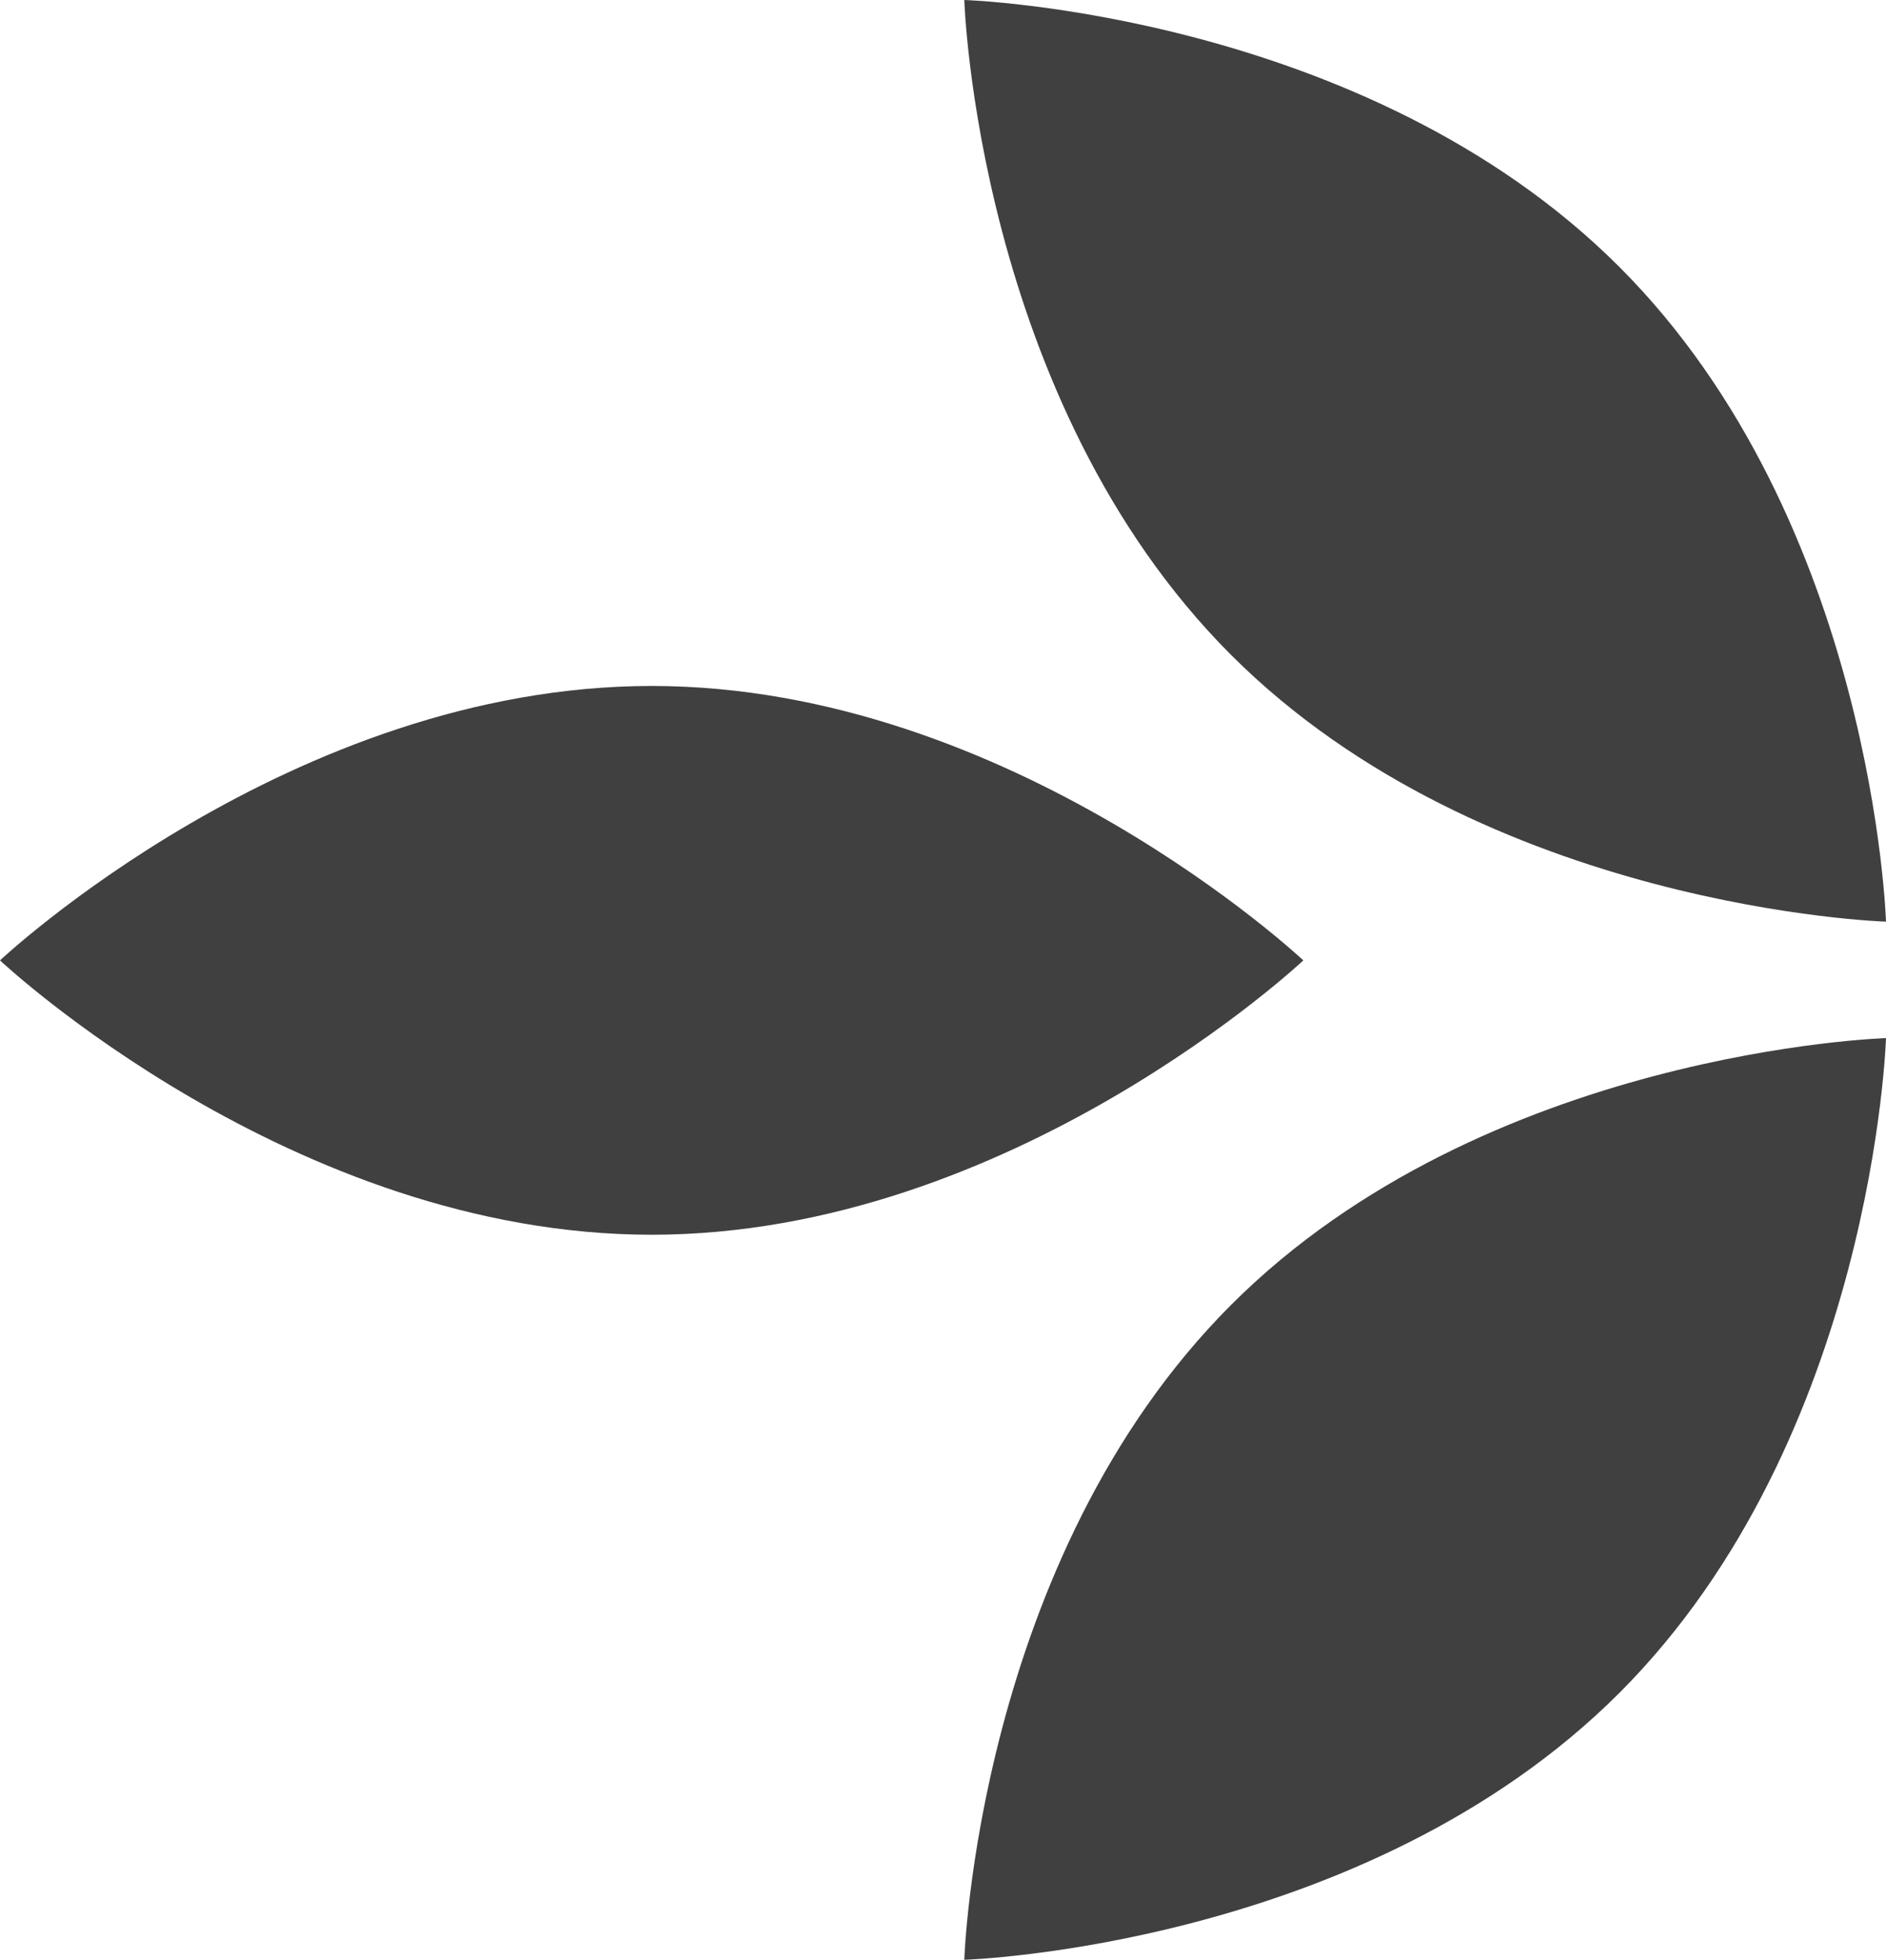
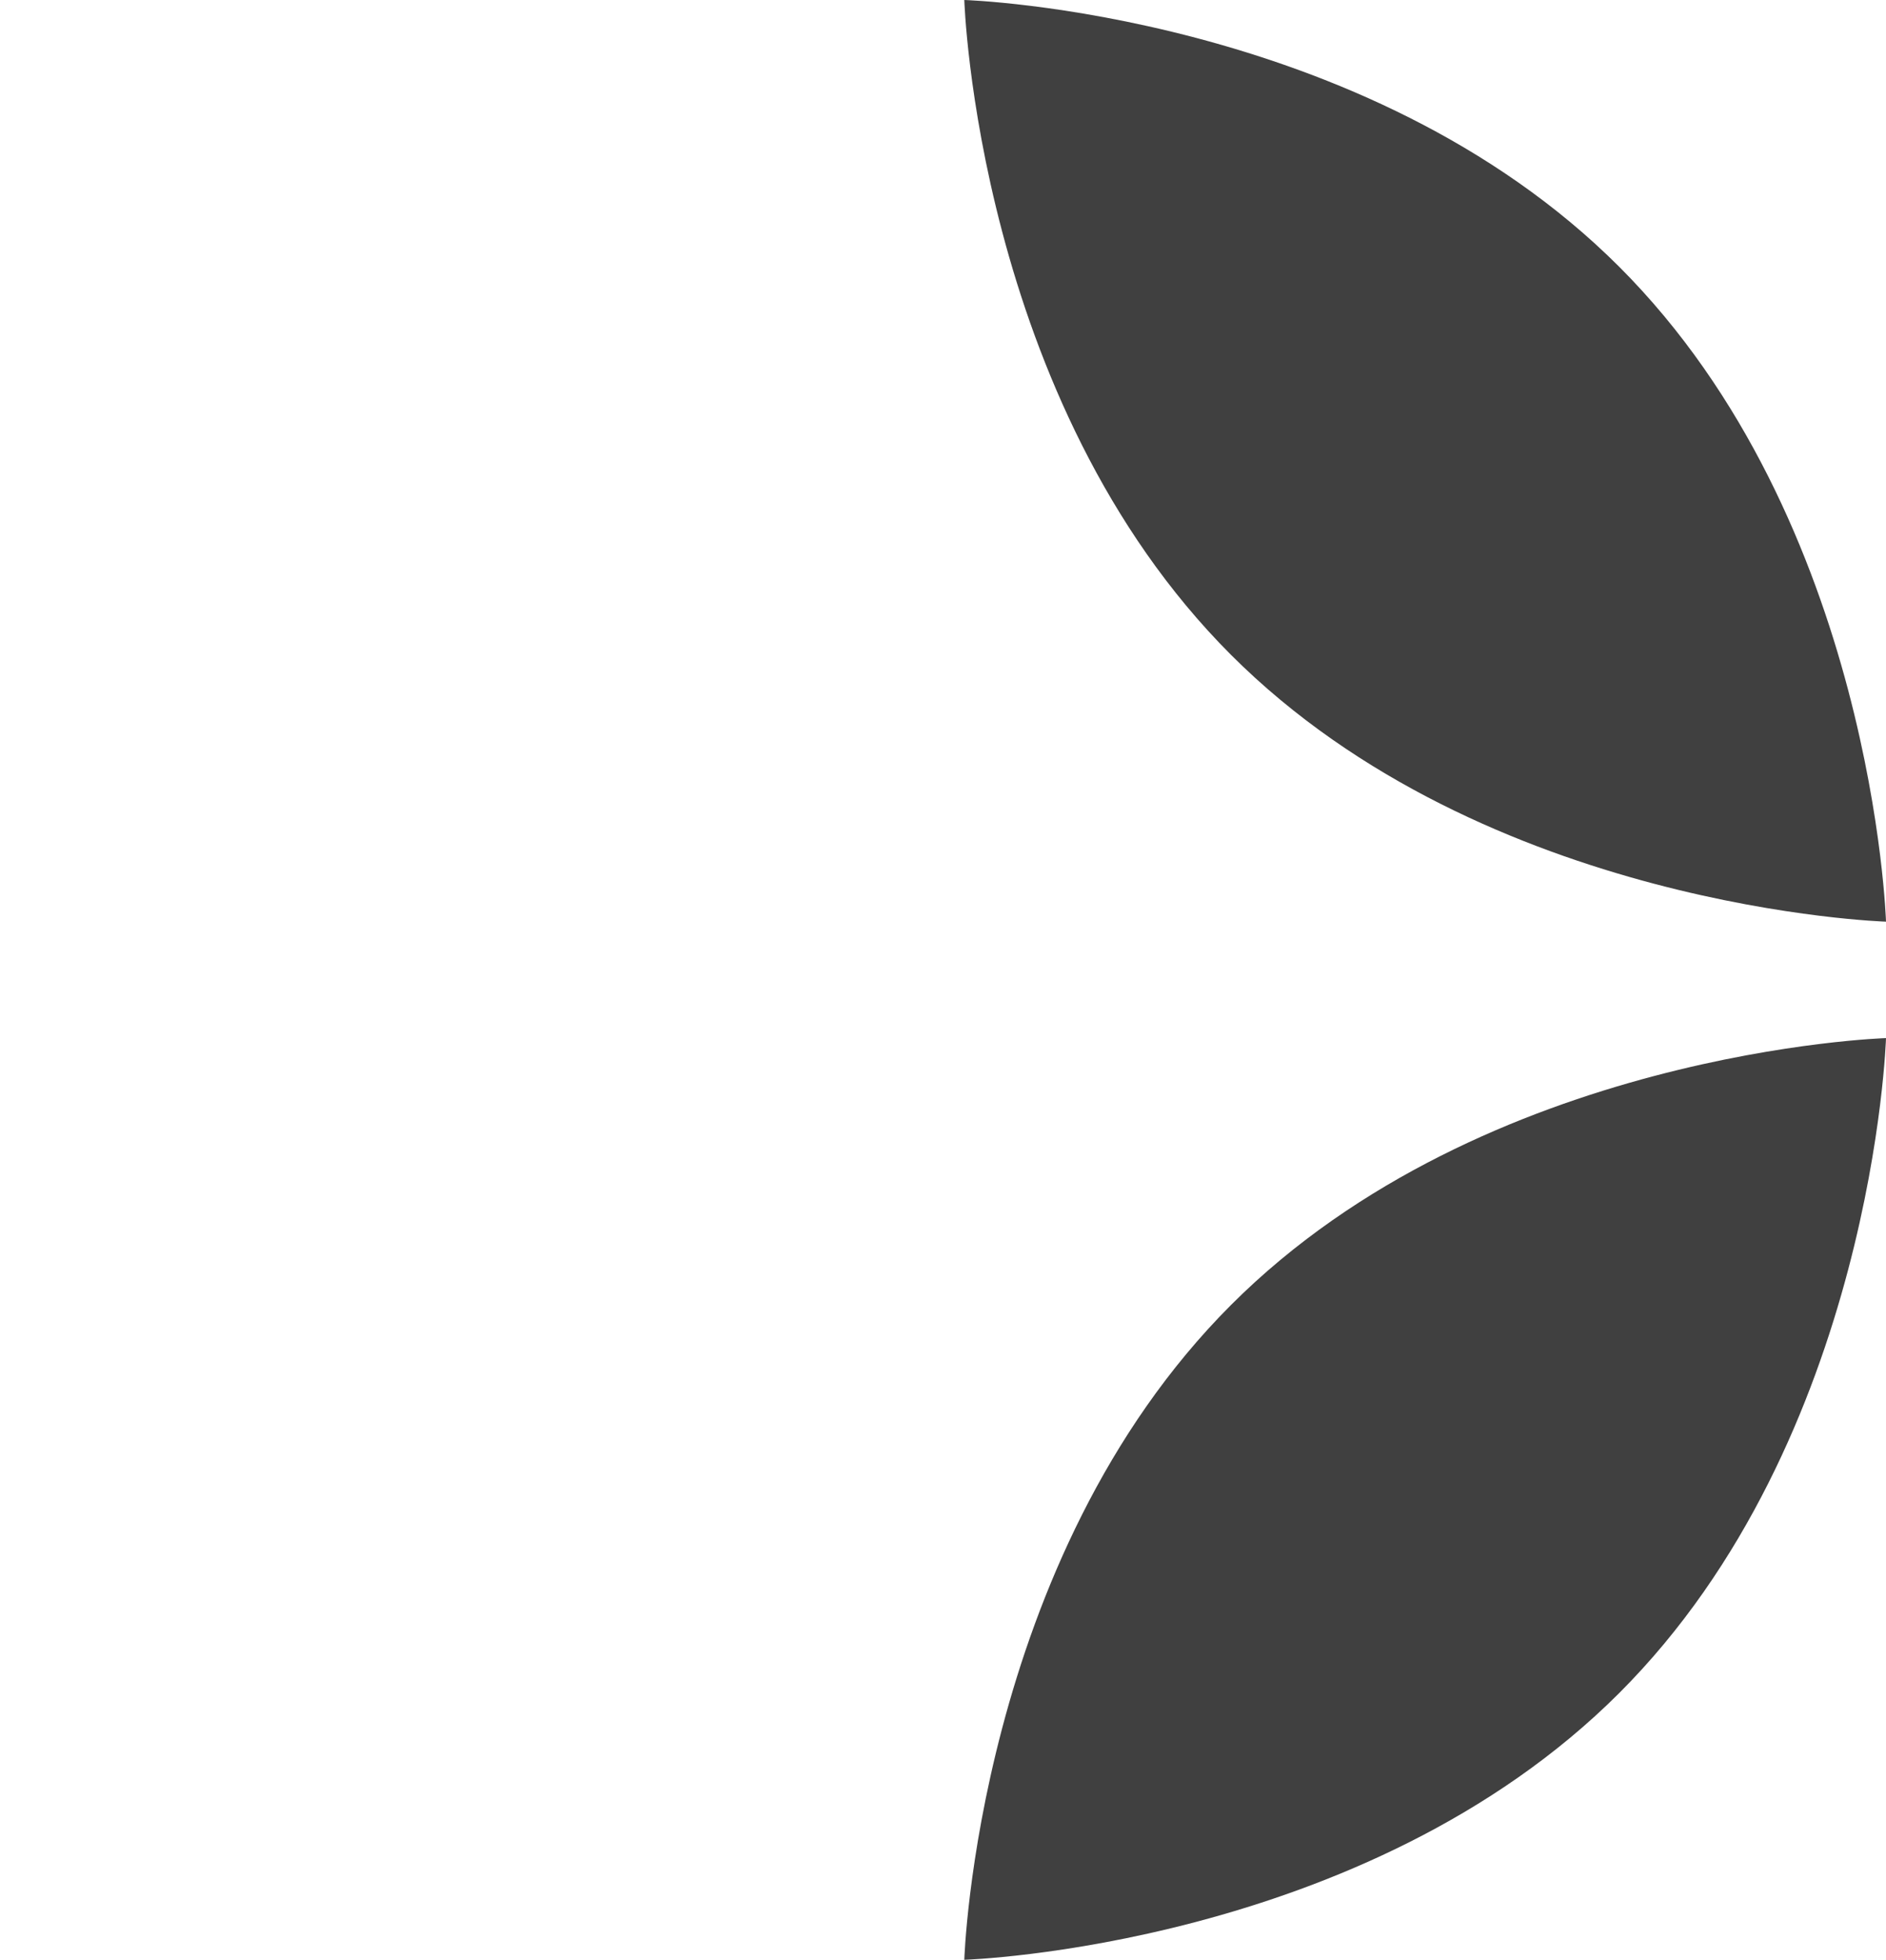
<svg xmlns="http://www.w3.org/2000/svg" version="1.1" id="图层_1" x="0px" y="0px" width="481.192px" height="500px" viewBox="9.404 0 481.192 500" enable-background="new 9.404 0 481.192 500" xml:space="preserve">
  <g>
-     <path fill="#404040" d="M255.436,500c0,0,102.134-3.124,167.095-68.051c64.927-64.942,68.065-167.096,68.065-167.096   s-102.168,3.125-167.095,68.068C258.579,397.867,255.436,500,255.436,500z" class="color c1" />
+     <path fill="#404040" d="M255.436,500c0,0,102.134-3.124,167.095-68.051c64.927-64.942,68.065-167.096,68.065-167.096   s-102.168,3.125-167.095,68.068C258.579,397.867,255.436,500,255.436,500" class="color c1" />
    <path fill="#404040" d="M323.501,167.093c64.946,64.925,167.095,68.049,167.095,68.049s-3.14-102.15-68.065-167.077   C357.568,3.123,255.436,0,255.436,0S258.579,102.165,323.501,167.093z" class="color c1" />
-     <path fill="#404040" d="M9.404,245.024c0,0,74.434,69.996,166.274,69.996c91.821,0,166.254-69.996,166.254-69.996   S267.5,175.01,175.679,175.01C83.838,175.01,9.404,245.024,9.404,245.024z" class="color c1" />
  </g>
</svg>